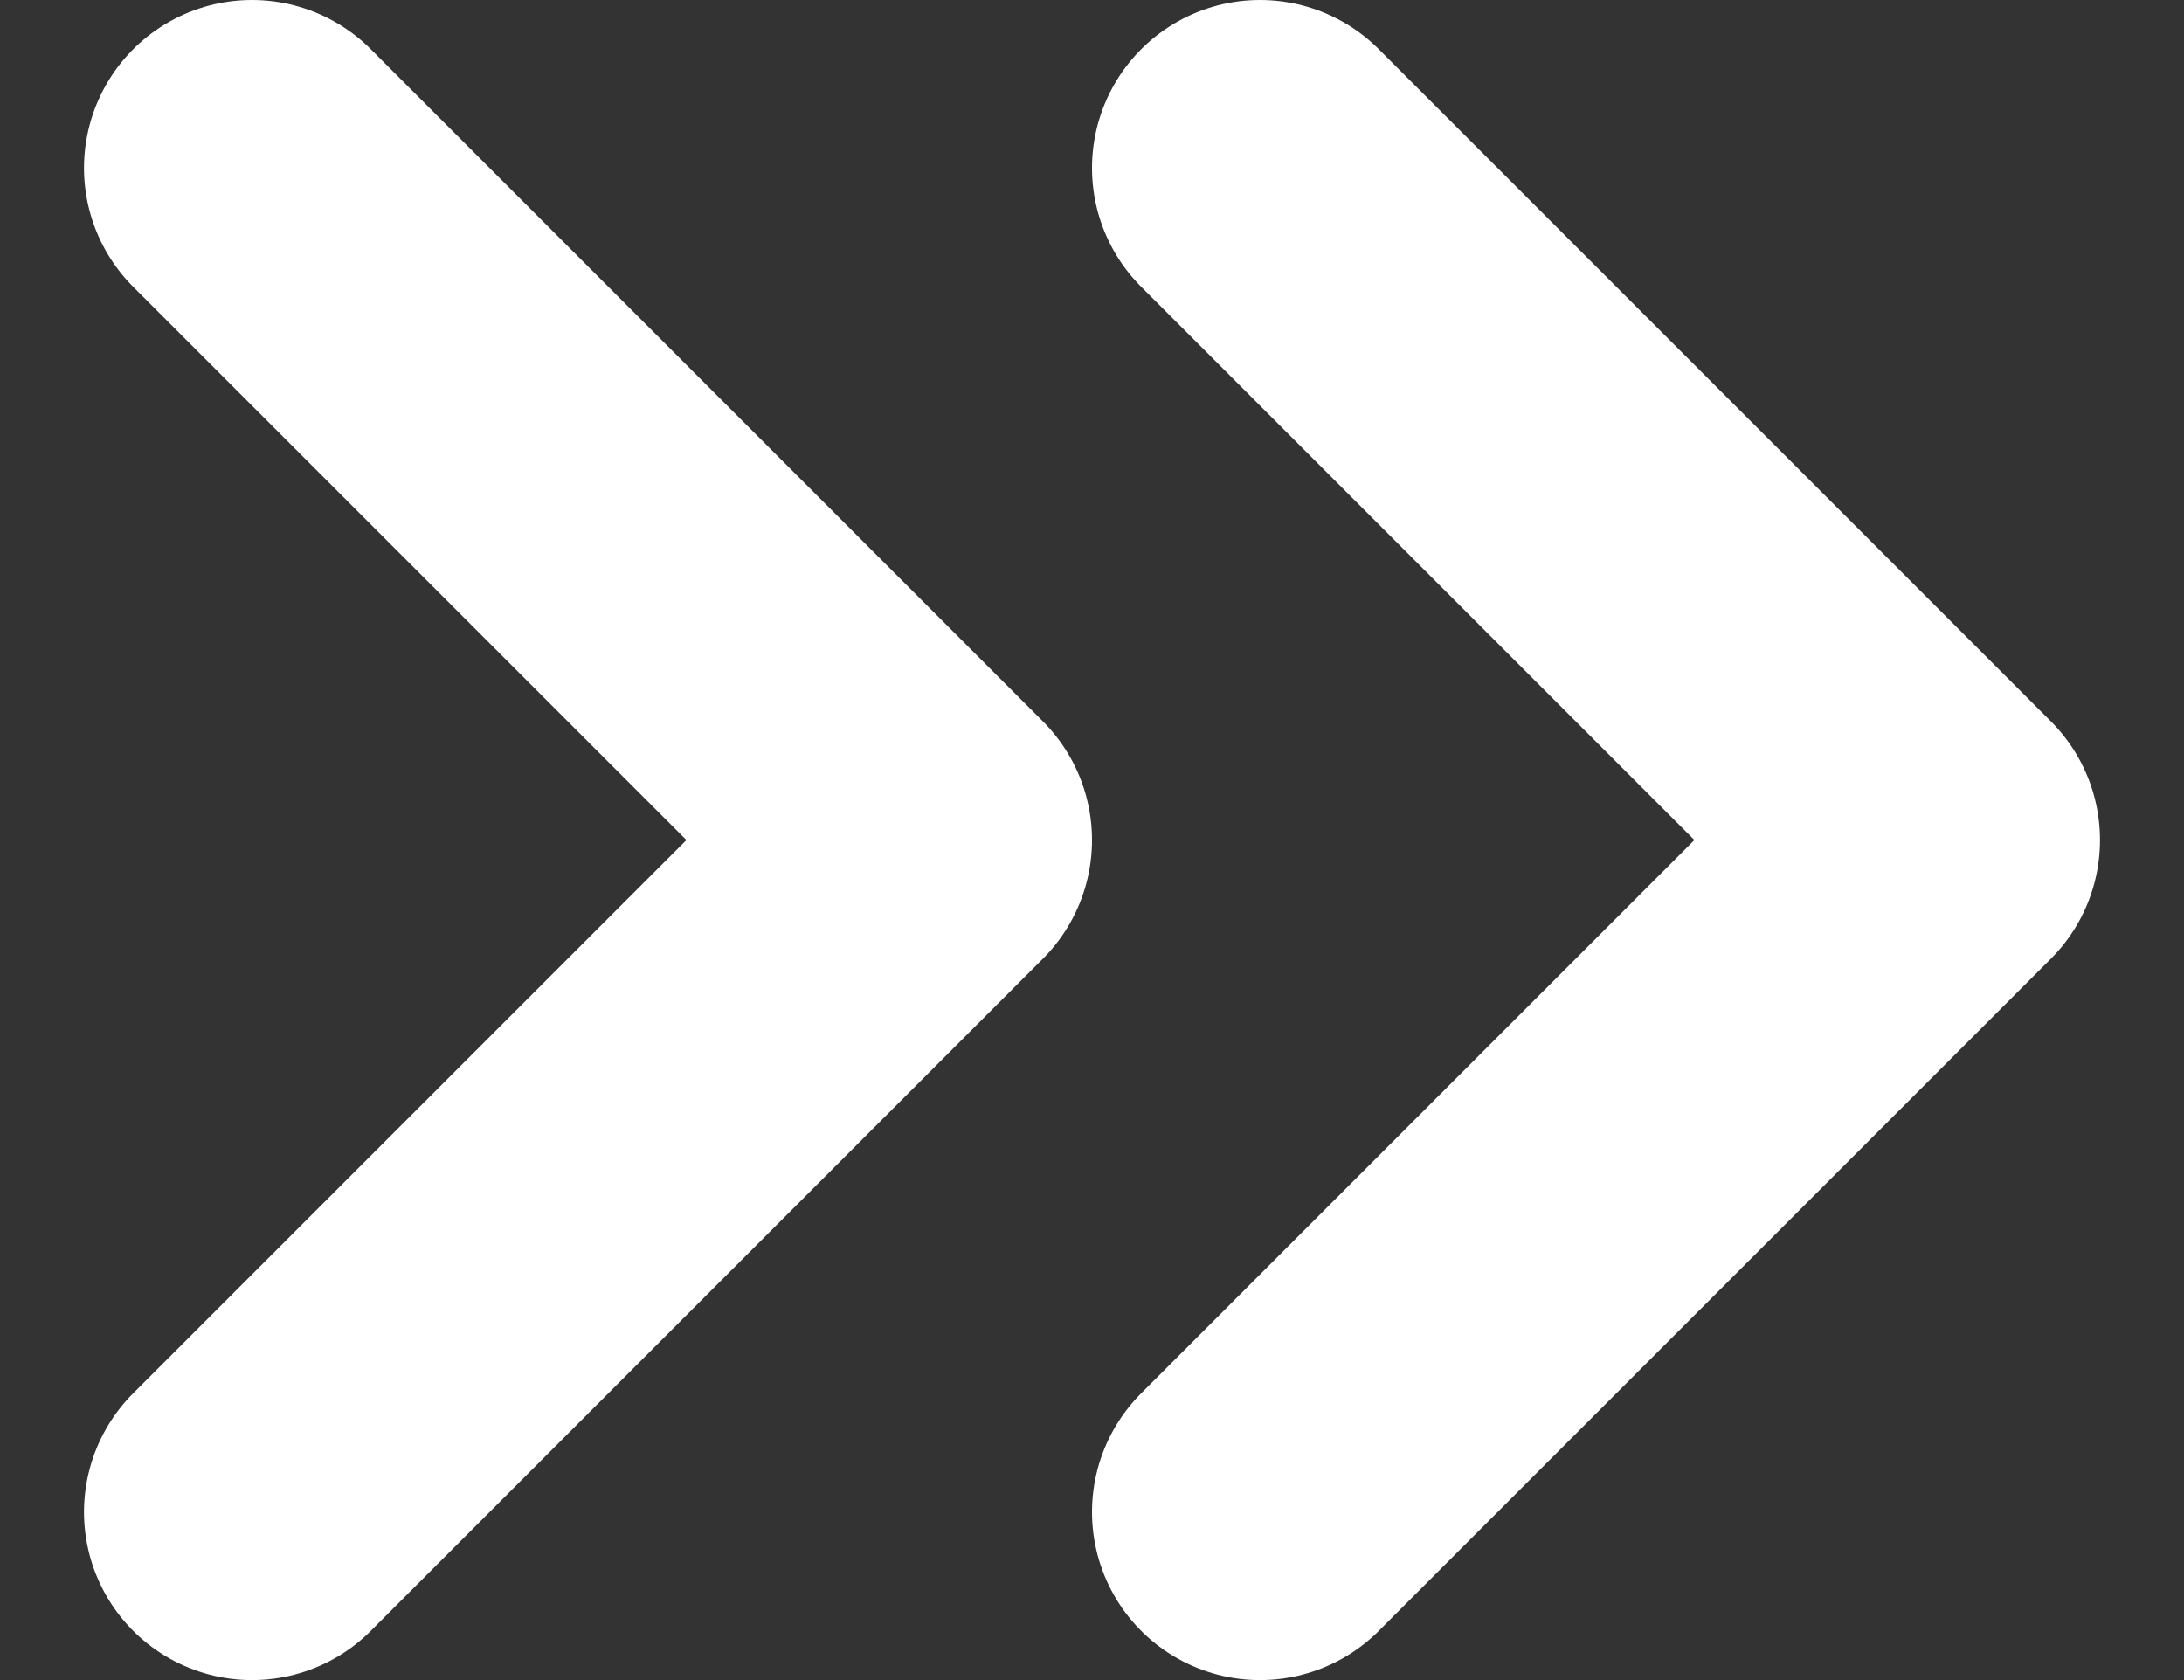
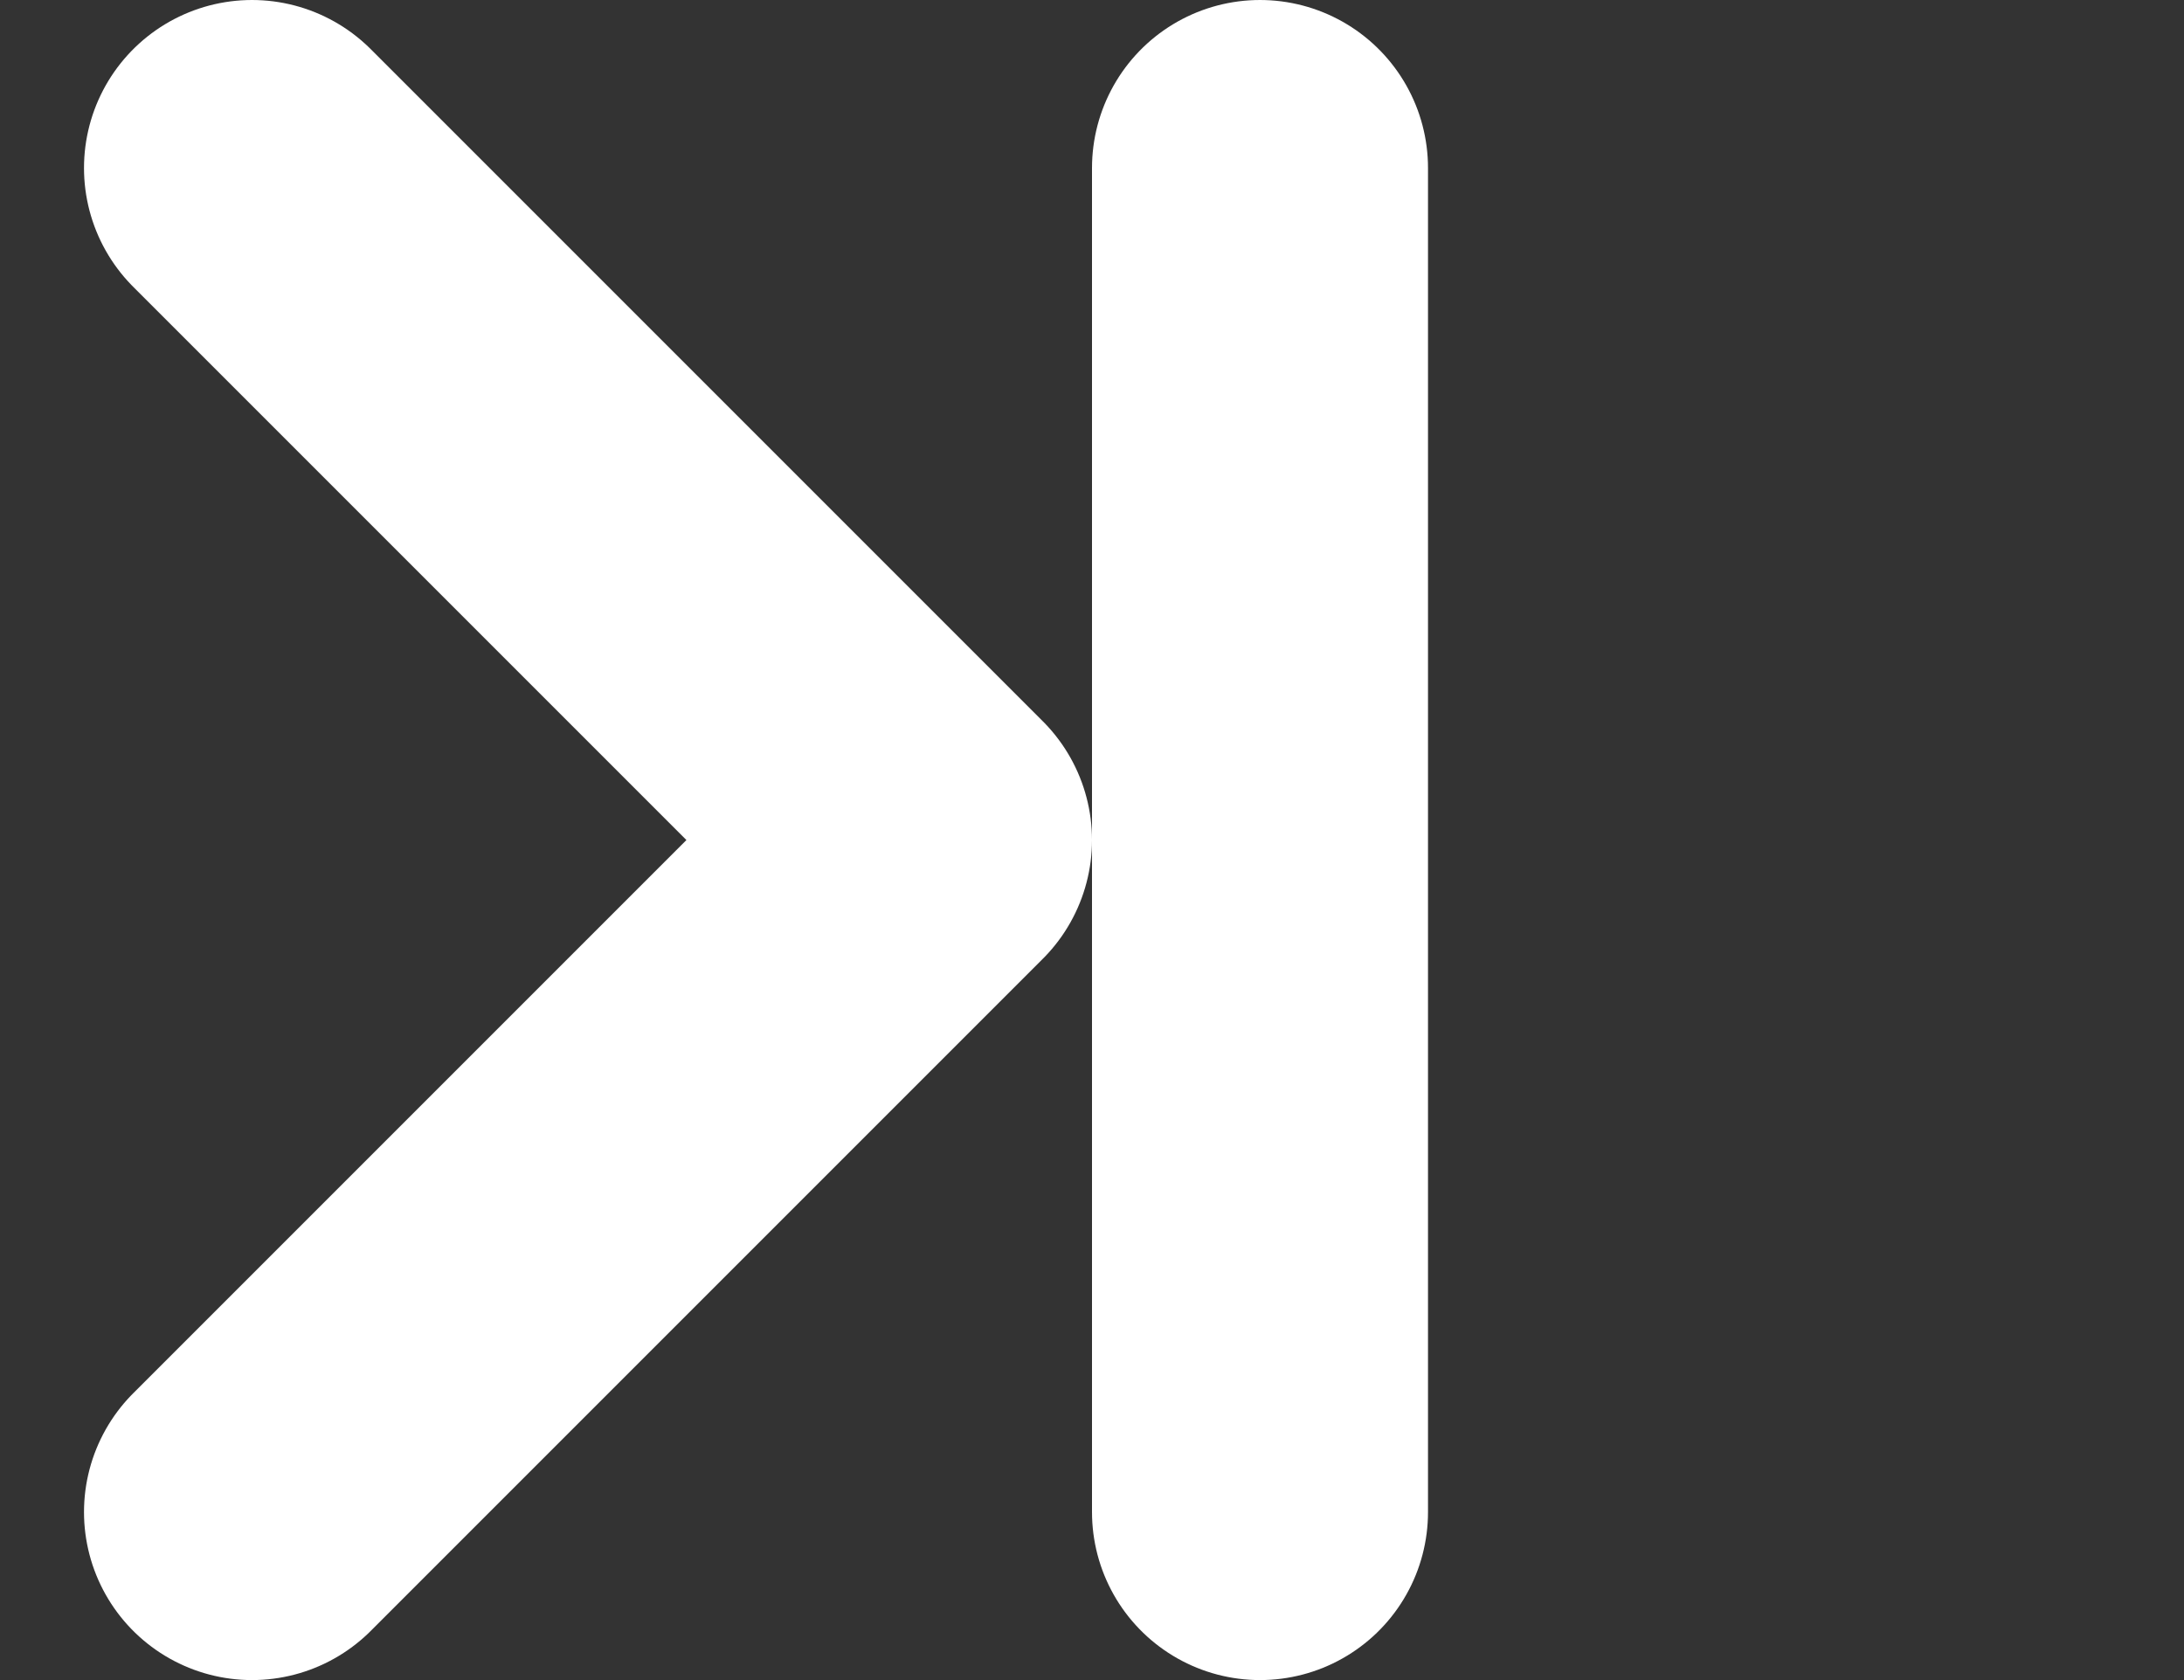
<svg xmlns="http://www.w3.org/2000/svg" width="13" height="10" viewBox="0 0 13 10" fill="none">
  <rect x="0" y="0" width="13" height="10" fill="#333333" stroke="none" />
-   <path d="M1.5 9L5.5 5L1.5 1M7.5 9L11.5 5L7.5 1" stroke="white" stroke-width="2" stroke-linecap="round" stroke-linejoin="round" />
+   <path d="M1.5 9L5.5 5L1.5 1M7.5 9L7.5 1" stroke="white" stroke-width="2" stroke-linecap="round" stroke-linejoin="round" />
</svg>